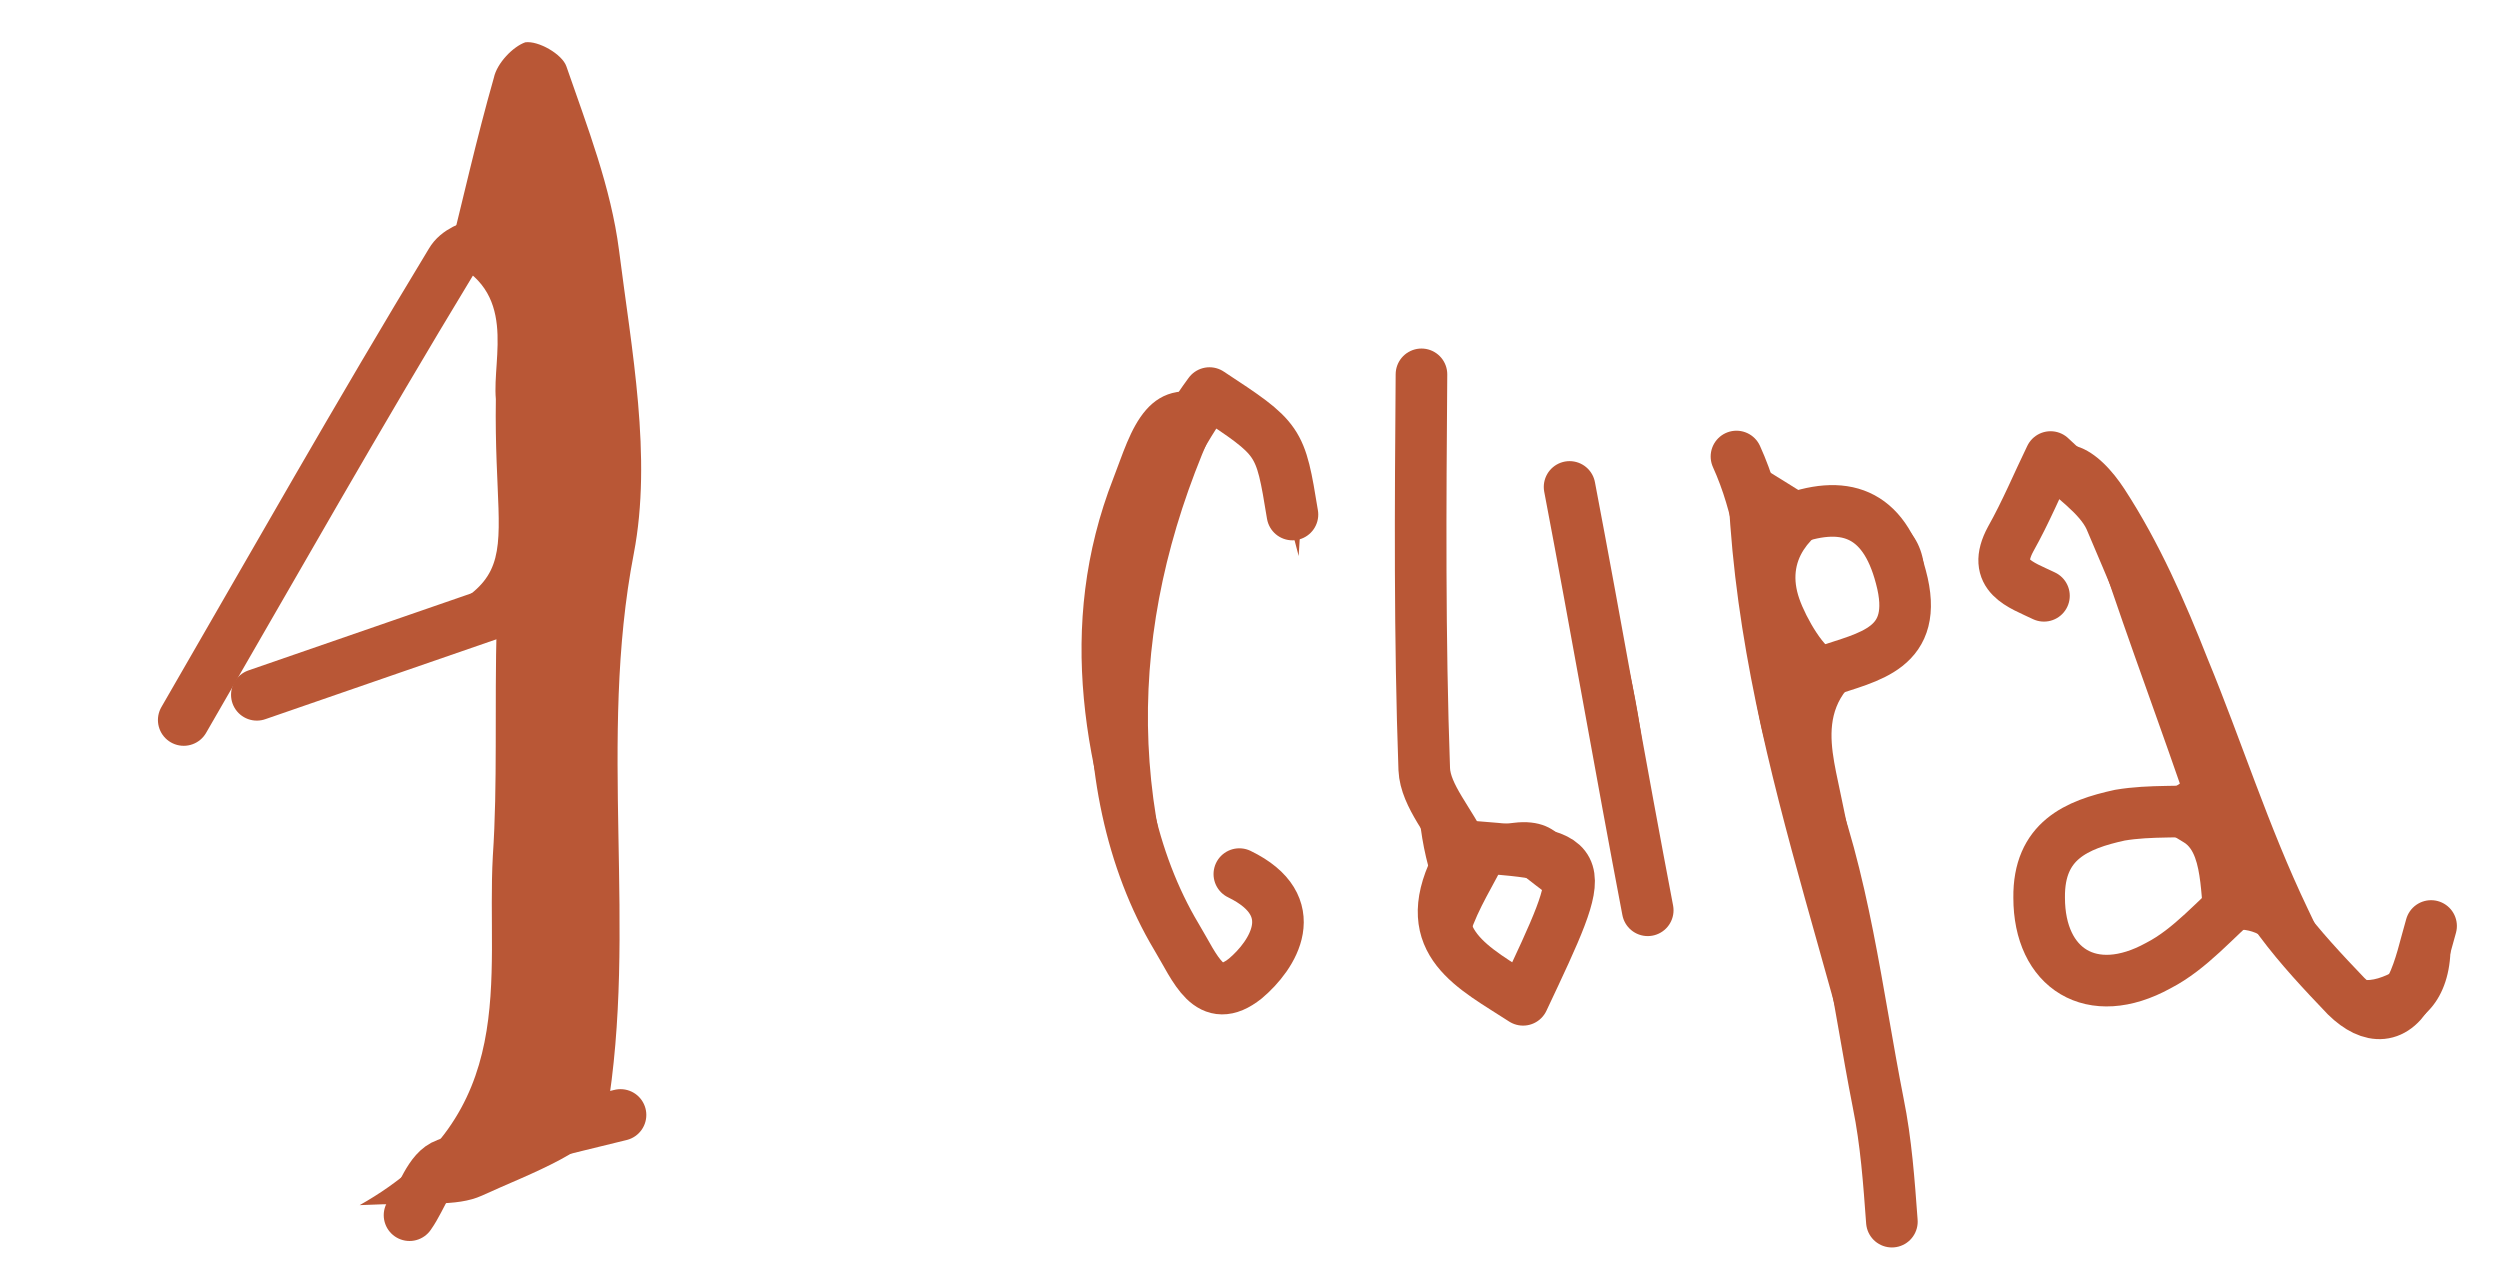
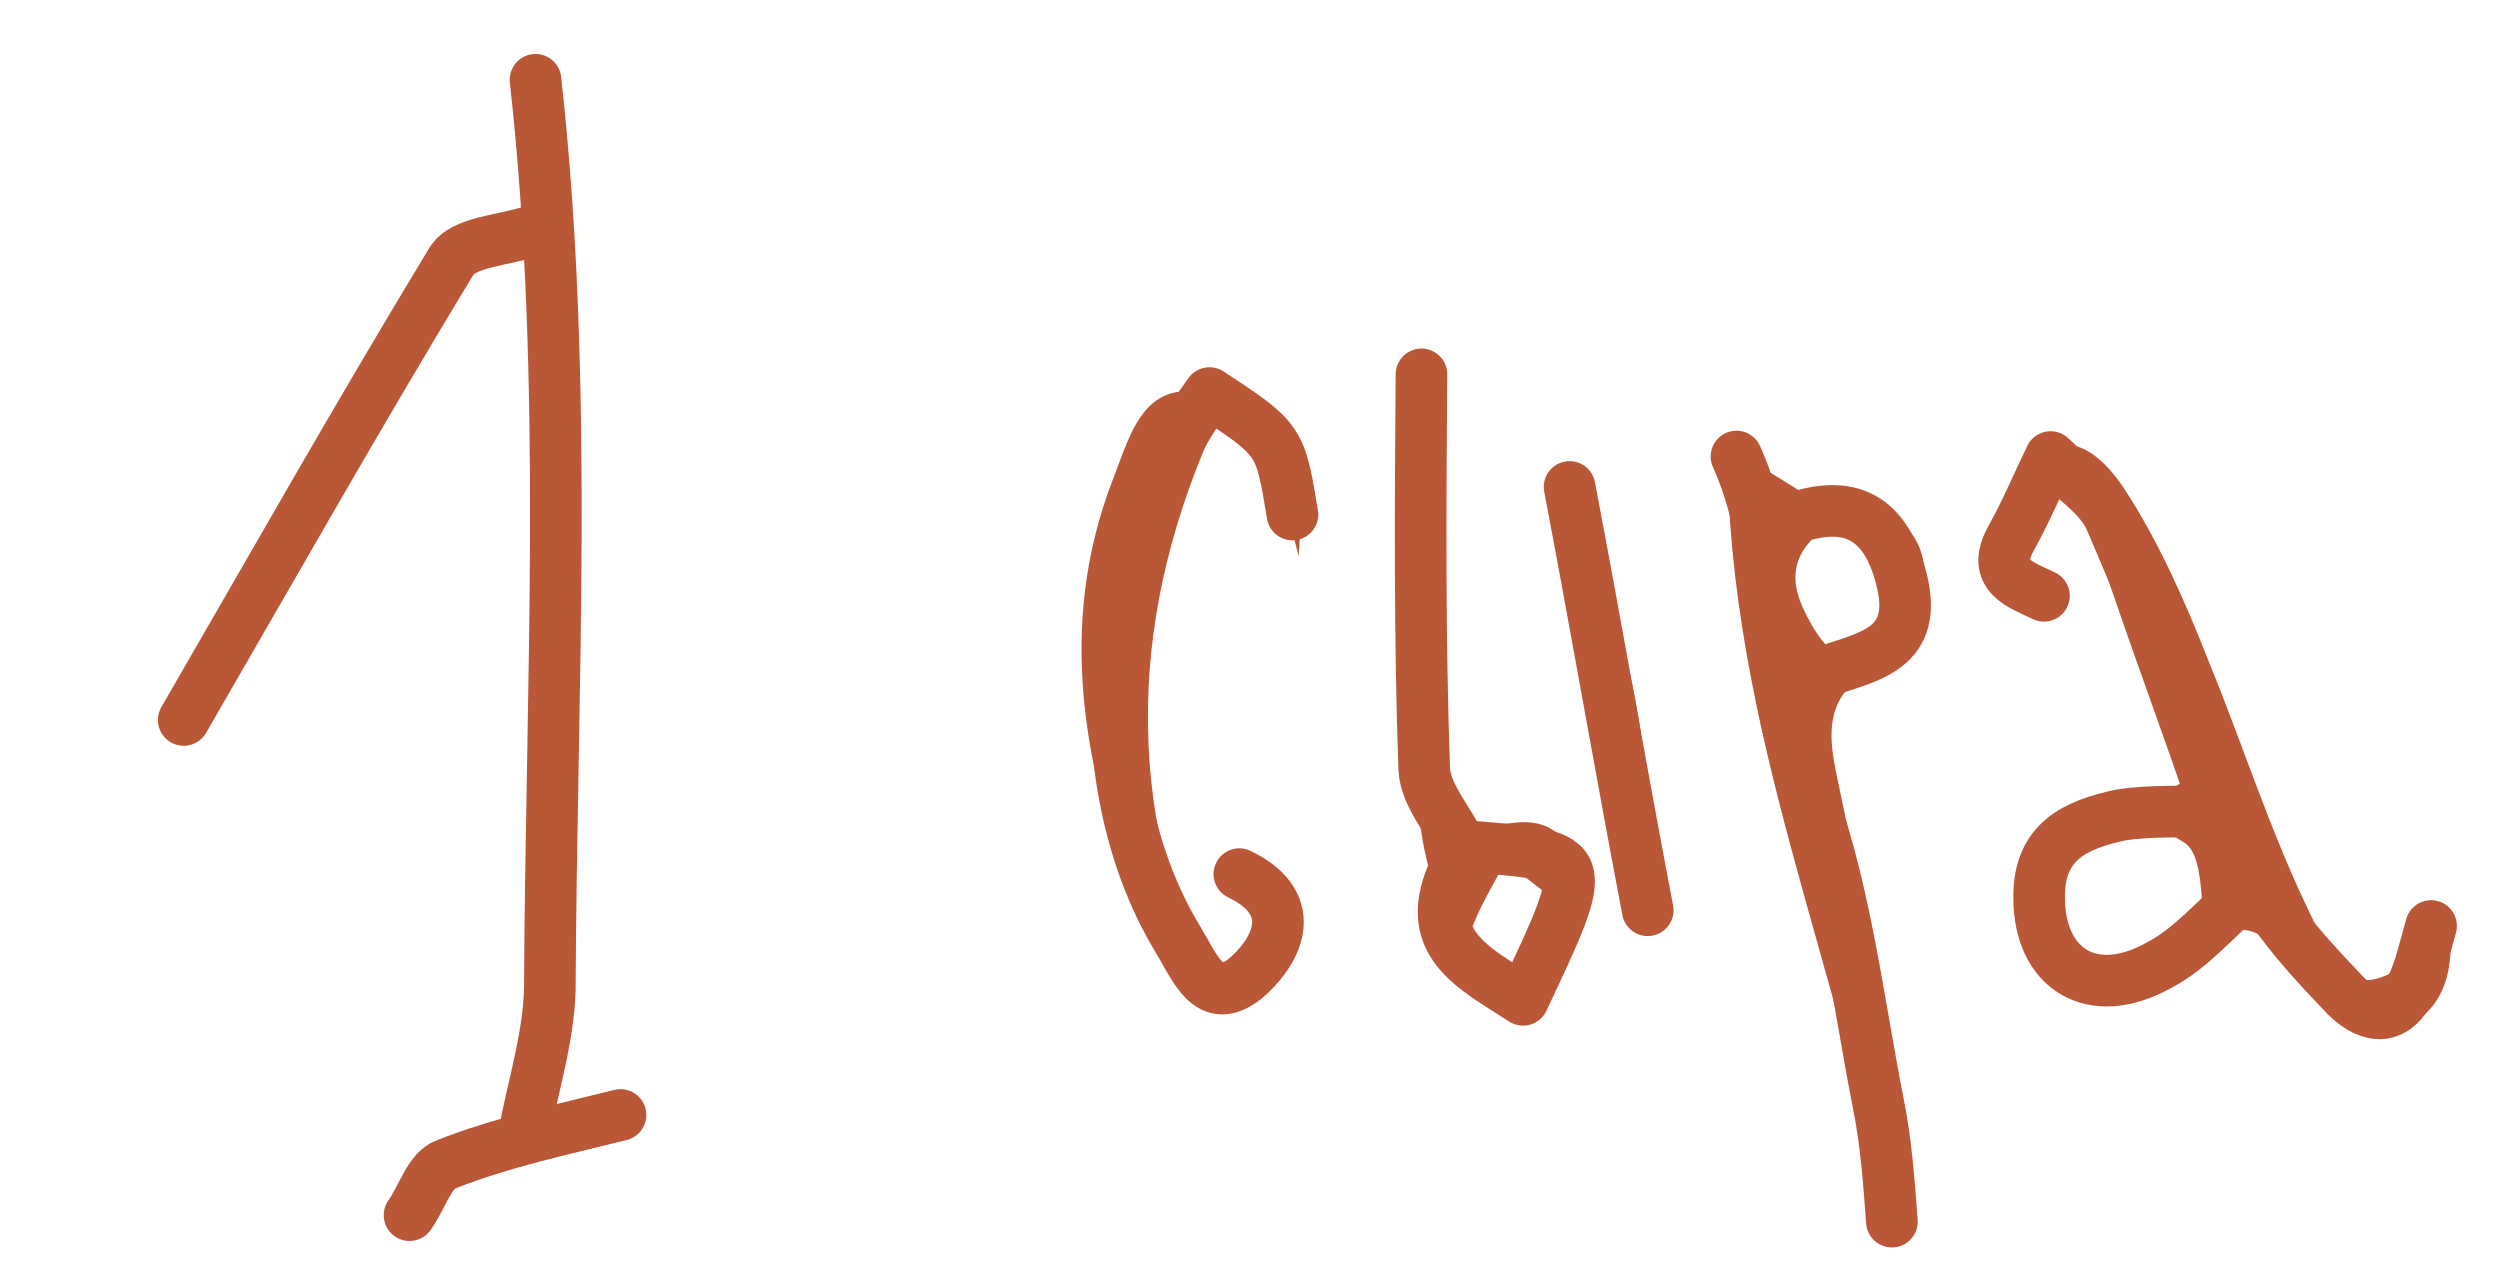
<svg xmlns="http://www.w3.org/2000/svg" width="53" height="27" viewBox="0 0 53 27" fill="none">
-   <path d="M9.493 5.516C9.808 4.25 10.104 2.932 10.47 1.648C10.536 1.336 10.878 0.987 11.136 0.897C11.413 0.859 11.918 1.148 12.007 1.406C12.454 2.698 12.952 3.973 13.123 5.303C13.389 7.41 13.829 9.688 13.437 11.733C12.669 15.703 13.526 19.689 12.861 23.622C12.766 24.35 11.215 24.886 10.217 25.347C9.666 25.595 8.99 25.482 7.625 25.549C11.062 23.608 10.304 20.745 10.448 18.149C10.551 16.608 10.482 15.07 10.53 13.201C8.825 13.791 7.326 14.31 5.827 14.828C5.791 14.725 5.755 14.621 5.702 14.466C6.097 14.272 6.493 14.077 6.907 13.934C11.489 12.291 10.453 12.476 10.512 8.463C10.433 7.564 10.988 6.157 9.493 5.516Z" fill="#B95736" />
  <path d="M38.919 10.917C39.919 10.629 40.669 11.123 40.782 11.951C40.841 12.625 40.491 13.788 39.992 14.018C38.391 14.746 38.836 15.865 39.057 17.004C39.477 19.058 39.95 21.093 40.301 23.113C40.468 24.097 40.325 25.188 40.042 26.212C39.115 20.687 36.618 15.475 36.62 9.456C37.578 10.05 38.309 10.492 39.058 10.985C38.37 11.338 37.858 11.863 38.144 12.69C38.286 13.104 38.71 13.825 38.934 13.806C39.799 13.796 40.328 13.15 40.094 12.305C39.915 11.788 39.305 11.363 38.919 10.917Z" fill="#B95736" />
  <path d="M43.451 18.667C43.273 16.645 45.149 17.385 46.213 16.612C45.587 14.803 44.892 12.96 44.318 11.133C44.014 10.255 43.527 10.018 42.716 10.183L42.786 10.217C43.617 8.772 44.543 9.609 45.036 10.364C45.775 11.498 46.325 12.754 46.806 13.977C47.517 15.698 48.091 17.525 48.923 19.263C49.827 21.207 50.104 21.169 51.939 19.782C52.038 20.906 51.563 21.707 50.63 21.855C50.078 21.931 49.31 21.386 48.907 20.889C48.329 20.221 47.955 19.308 46.769 19.892C46.64 19.185 46.731 18.111 46.296 17.857C45.547 17.363 44.473 17.272 43.793 18.317C43.726 18.456 43.537 18.579 43.451 18.667Z" fill="#B95736" />
  <path d="M25.99 8.501C24.029 12.536 23.712 16.639 25.575 20.855L25.609 20.786C25.102 20.325 24.355 20.004 24.14 19.384C22.982 16.37 22.377 13.281 23.604 10.137C23.974 9.198 24.287 7.759 25.99 8.501Z" fill="#B95736" />
  <path d="M34.692 19.611C34.192 16.659 33.726 13.638 33.224 10.513C34.585 13.109 35.374 17.234 34.692 19.611Z" fill="#B95736" />
  <path d="M30.202 13.988C30.295 14.593 30.509 15.213 30.533 15.783C30.563 16.873 30.485 17.652 32.091 17.444C33.145 17.311 33.604 18.136 33.184 19.265L33.254 19.299C32.782 18.941 32.312 18.583 31.91 18.259C31.673 18.746 31.333 19.268 31.166 19.789C31.065 19.998 31.293 20.324 31.313 20.548L31.347 20.479C29.803 18.524 29.899 16.292 30.323 14.004C30.271 14.022 30.202 13.988 30.202 13.988Z" fill="#B95736" />
  <path d="M30.144 8.801C30.163 10.53 30.183 12.259 30.202 13.989L30.271 14.023C29.682 12.317 29.489 10.589 30.213 8.834L30.144 8.801Z" fill="#B95736" />
  <path d="M26.704 8.892C27.65 9.953 27.65 9.953 27.532 11.788C27.188 10.46 26.954 9.615 26.738 8.822L26.704 8.892Z" fill="#B95736" />
  <path d="M33.184 19.265C33.001 19.907 32.748 20.516 32.566 21.158C32.148 20.955 31.731 20.752 31.347 20.48L31.313 20.549C32.635 21.192 32.707 19.893 33.254 19.299L33.184 19.265Z" fill="#B95736" />
  <path d="M46.699 19.858C46.229 21.178 45.333 21.43 44.166 20.734L44.132 20.804C44.941 20.466 45.82 20.162 46.699 19.858Z" fill="#B95736" />
  <path d="M44.166 20.735C43.159 20.331 42.926 19.659 43.469 18.719L43.4 18.685C43.65 19.409 43.882 20.081 44.132 20.804L44.166 20.735Z" fill="#B95736" />
  <path d="M26.98 19.734C26.612 19.34 26.538 18.96 26.411 18.425C26.638 18.578 27.107 18.764 27.196 19.022C27.216 19.247 27.029 19.543 26.98 19.734Z" fill="#B95736" />
  <path d="M26.642 20.429C26.513 21.226 26.185 21.281 25.66 20.768L25.627 20.838C25.919 20.679 26.281 20.554 26.642 20.429Z" fill="#B95736" />
  <path d="M42.626 11.429C42.751 11.791 42.859 12.101 42.984 12.463L43.018 12.393C42.169 12.281 42.39 11.916 42.748 11.445L42.626 11.429Z" fill="#B95736" />
  <path d="M42.716 10.181C42.686 10.596 42.656 11.012 42.644 11.479L42.714 11.513C42.744 11.097 42.773 10.682 42.786 10.215L42.716 10.181Z" fill="#B95736" />
  <path d="M30.213 8.834C30.194 8.61 30.192 8.437 30.172 8.213C30.364 8.435 30.227 8.54 30.144 8.801L30.213 8.834Z" fill="#B95736" />
  <path d="M26.98 19.733C26.878 19.942 26.743 20.22 26.642 20.429L26.711 20.462C26.795 20.202 26.878 19.942 26.98 19.733Z" fill="#B95736" />
  <path d="M42.932 12.479L43.123 12.529L42.966 12.41L42.932 12.479Z" fill="#B95736" />
  <path d="M26.736 8.82C26.476 8.736 26.249 8.583 25.989 8.5L25.955 8.569C26.215 8.653 26.442 8.806 26.702 8.889L26.736 8.82Z" fill="#B95736" />
  <path d="M27.4 10.908C27.14 9.319 27.14 9.319 25.641 8.333C23.239 11.594 23.019 16.647 24.94 19.86C25.346 20.53 25.632 21.357 26.403 20.743C26.986 20.252 27.666 19.207 26.274 18.531" stroke="#B95736" stroke-width="1.094" stroke-miterlimit="10" stroke-linecap="round" stroke-linejoin="round" />
  <path d="M51.539 19.631C51.406 20.082 51.324 20.515 51.121 20.933C50.783 21.628 50.264 21.634 49.74 21.121C48.742 20.077 47.814 19.067 47.314 17.62C46.597 15.379 45.655 13.159 44.732 10.99C44.501 10.491 43.909 10.117 43.472 9.689C43.201 10.246 42.949 10.854 42.626 11.428C42.203 12.212 42.845 12.395 43.332 12.631" stroke="#B95736" stroke-width="1.094" stroke-miterlimit="10" stroke-linecap="round" stroke-linejoin="round" />
  <path d="M36.813 9.678C37.788 11.829 37.348 14.238 38.22 16.424C39.092 18.611 39.362 21.064 39.82 23.394C39.985 24.205 40.046 25.052 40.108 25.899" stroke="#B95736" stroke-width="1.094" stroke-miterlimit="10" stroke-linecap="round" stroke-linejoin="round" />
  <path d="M11.302 4.89C10.682 5.105 9.817 5.114 9.563 5.55C7.61 8.771 5.778 12.009 3.895 15.264" stroke="#B95736" stroke-width="1.094" stroke-miterlimit="10" stroke-linecap="round" stroke-linejoin="round" />
  <path d="M11.353 1.691C12.065 8.1 11.687 14.539 11.656 20.973C11.631 21.907 11.365 22.81 11.168 23.746" stroke="#B95736" stroke-width="1.094" stroke-miterlimit="10" stroke-linecap="round" stroke-linejoin="round" />
  <path d="M30.135 7.936C30.114 10.721 30.094 13.506 30.194 16.307C30.218 16.878 30.761 17.442 31.027 18.045" stroke="#B95736" stroke-width="1.094" stroke-miterlimit="10" stroke-linecap="round" stroke-linejoin="round" />
  <path d="M33.275 10.323C33.844 13.309 34.362 16.312 34.932 19.298" stroke="#B95736" stroke-width="1.094" stroke-miterlimit="10" stroke-linecap="round" stroke-linejoin="round" />
  <path d="M46.928 17.173C46.254 17.233 45.596 17.171 44.94 17.282C44.026 17.482 43.216 17.82 43.23 19.031C43.23 20.535 44.344 21.249 45.754 20.472C46.442 20.119 46.971 19.473 47.553 18.982" stroke="#B95736" stroke-width="1.094" stroke-miterlimit="10" stroke-linecap="round" stroke-linejoin="round" />
  <path d="M31.284 17.955C33.725 18.153 33.725 18.153 32.289 21.196C31.244 20.515 30.079 19.992 30.857 18.392" stroke="#B95736" stroke-width="1.094" stroke-miterlimit="10" stroke-linecap="round" stroke-linejoin="round" />
-   <path d="M11.389 12.675C9.425 13.354 7.409 14.051 5.445 14.73" stroke="#B95736" stroke-width="1.094" stroke-miterlimit="10" stroke-linecap="round" stroke-linejoin="round" />
  <path d="M37.865 11.048C39.087 10.568 39.938 10.852 40.299 12.232C40.714 13.767 39.609 13.917 38.679 14.239C38.42 14.328 38.162 14.418 37.903 14.507" stroke="#B95736" stroke-width="1.094" stroke-miterlimit="10" stroke-linecap="round" stroke-linejoin="round" />
  <path d="M13.155 23.637C11.93 23.944 10.636 24.218 9.465 24.681C9.103 24.806 8.954 25.379 8.682 25.762" stroke="#B95736" stroke-width="1.094" stroke-miterlimit="10" stroke-linecap="round" stroke-linejoin="round" />
</svg>